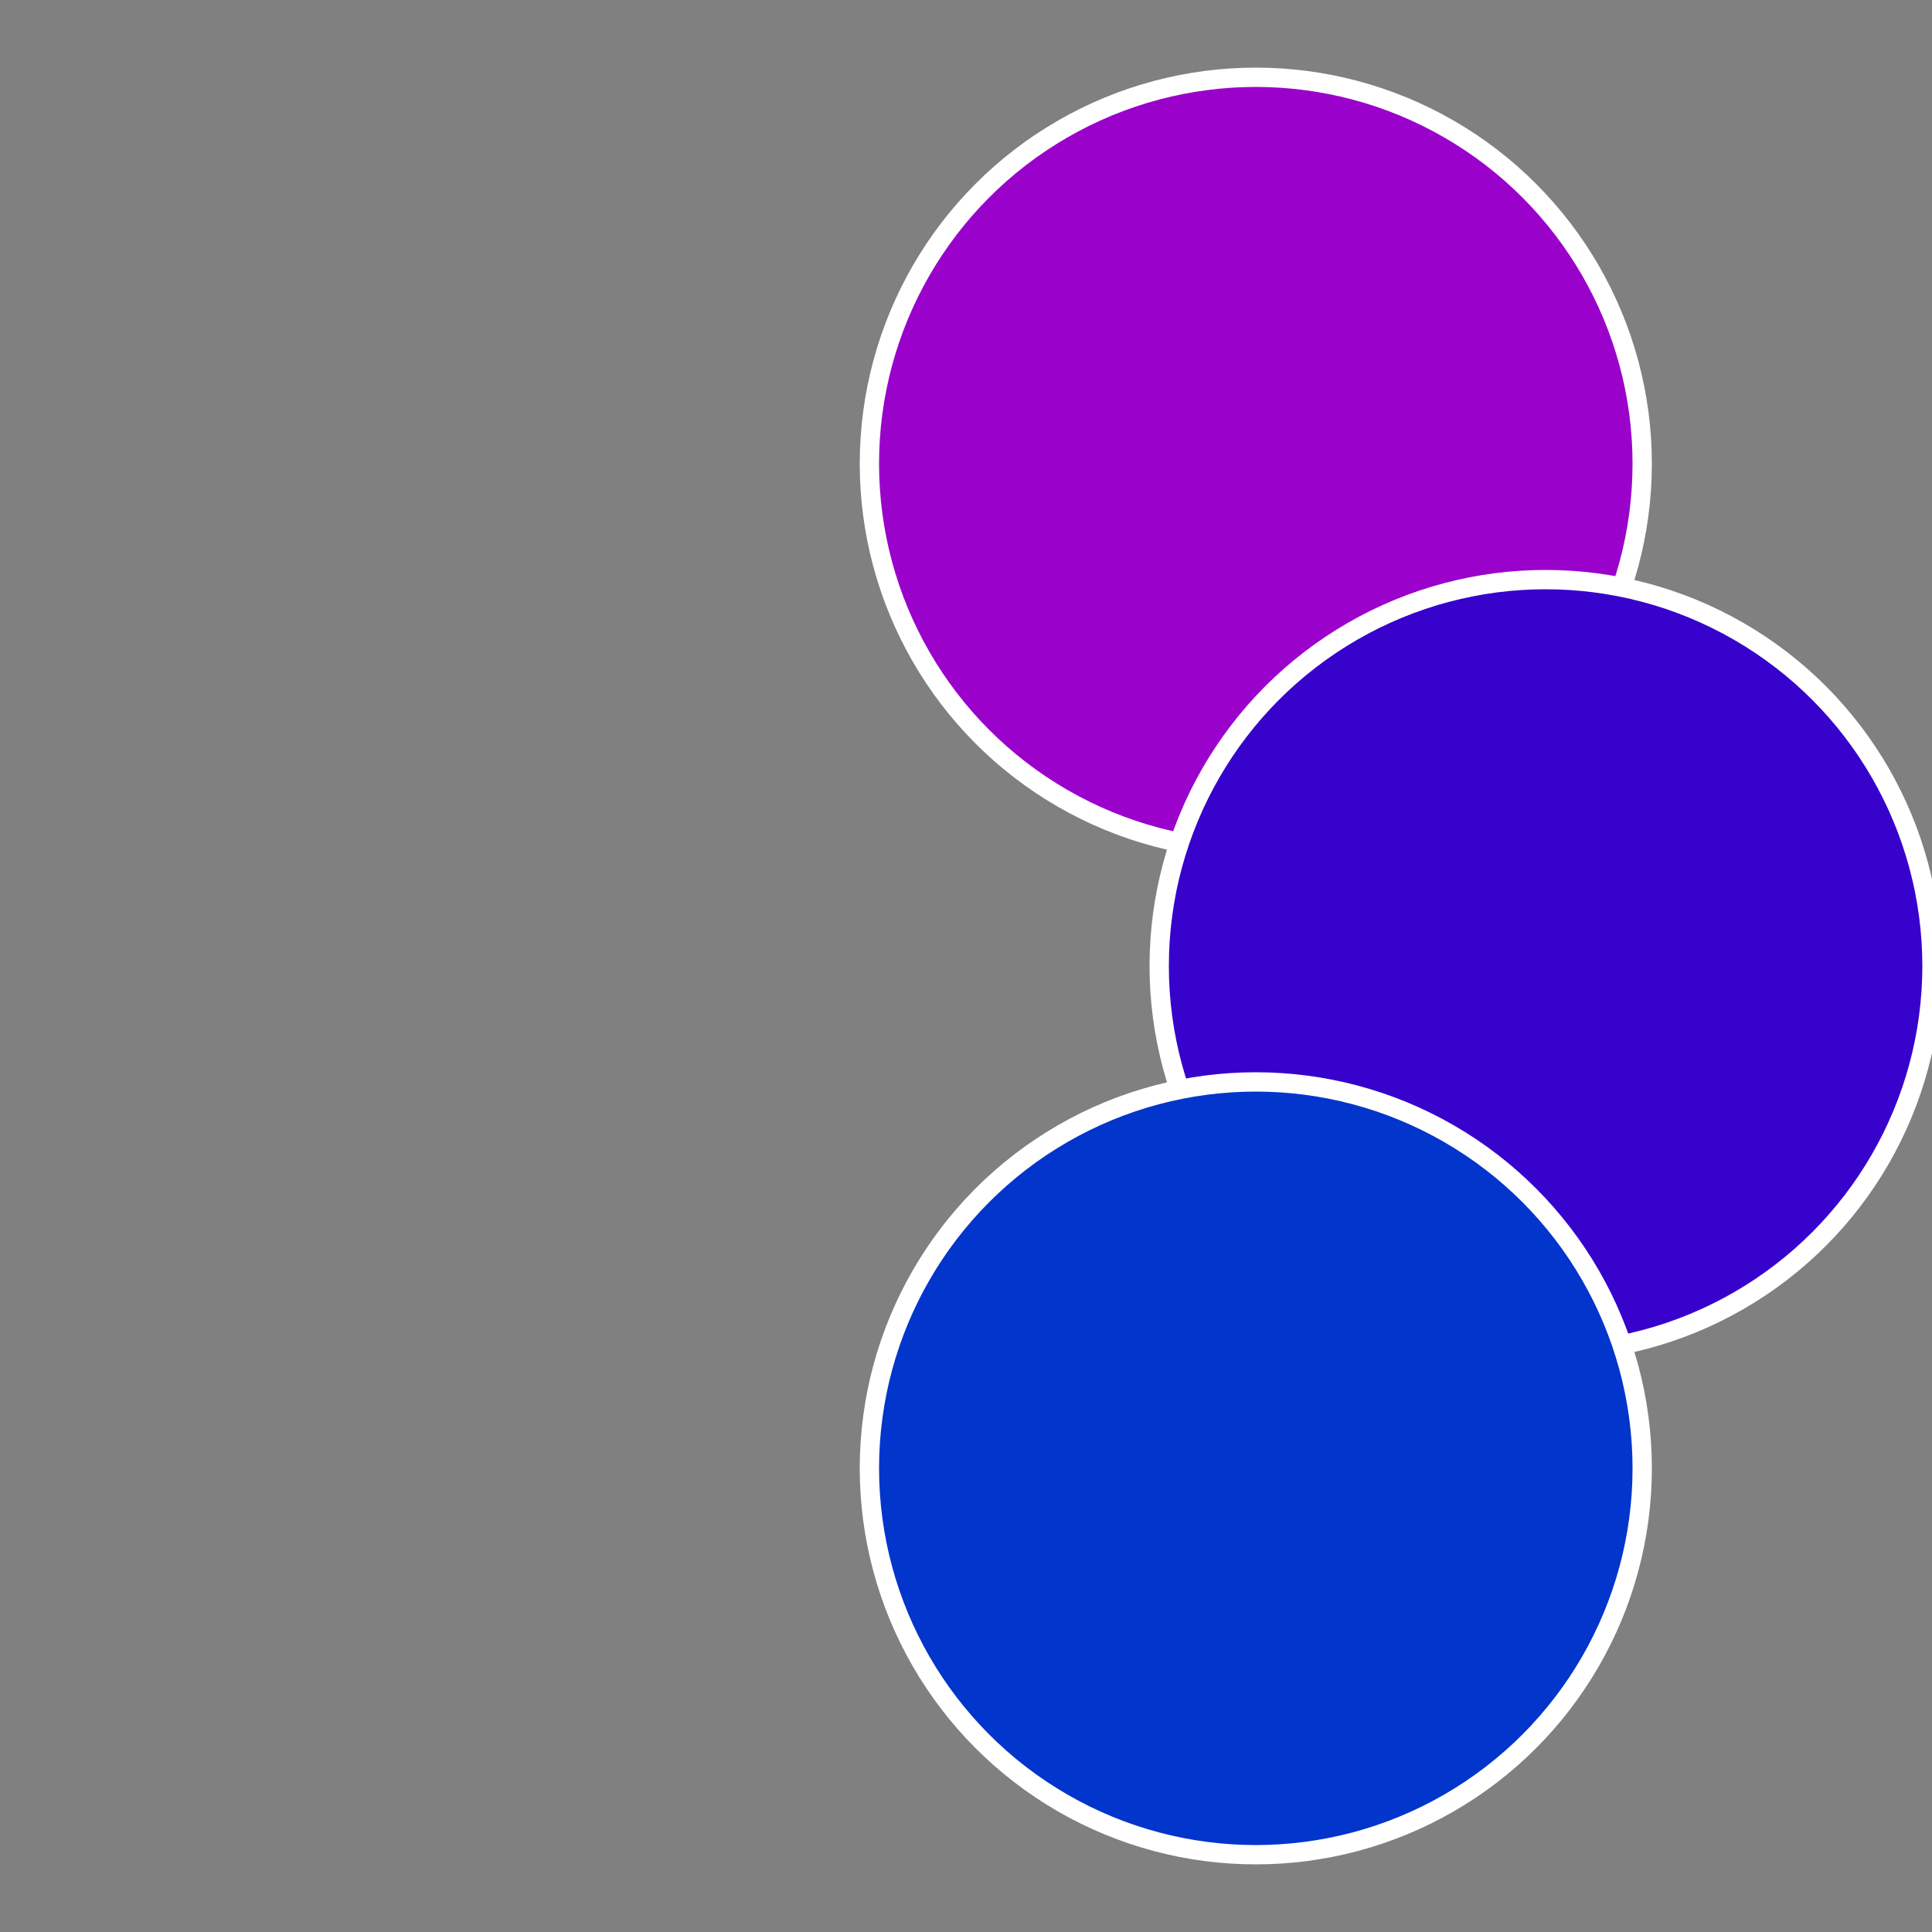
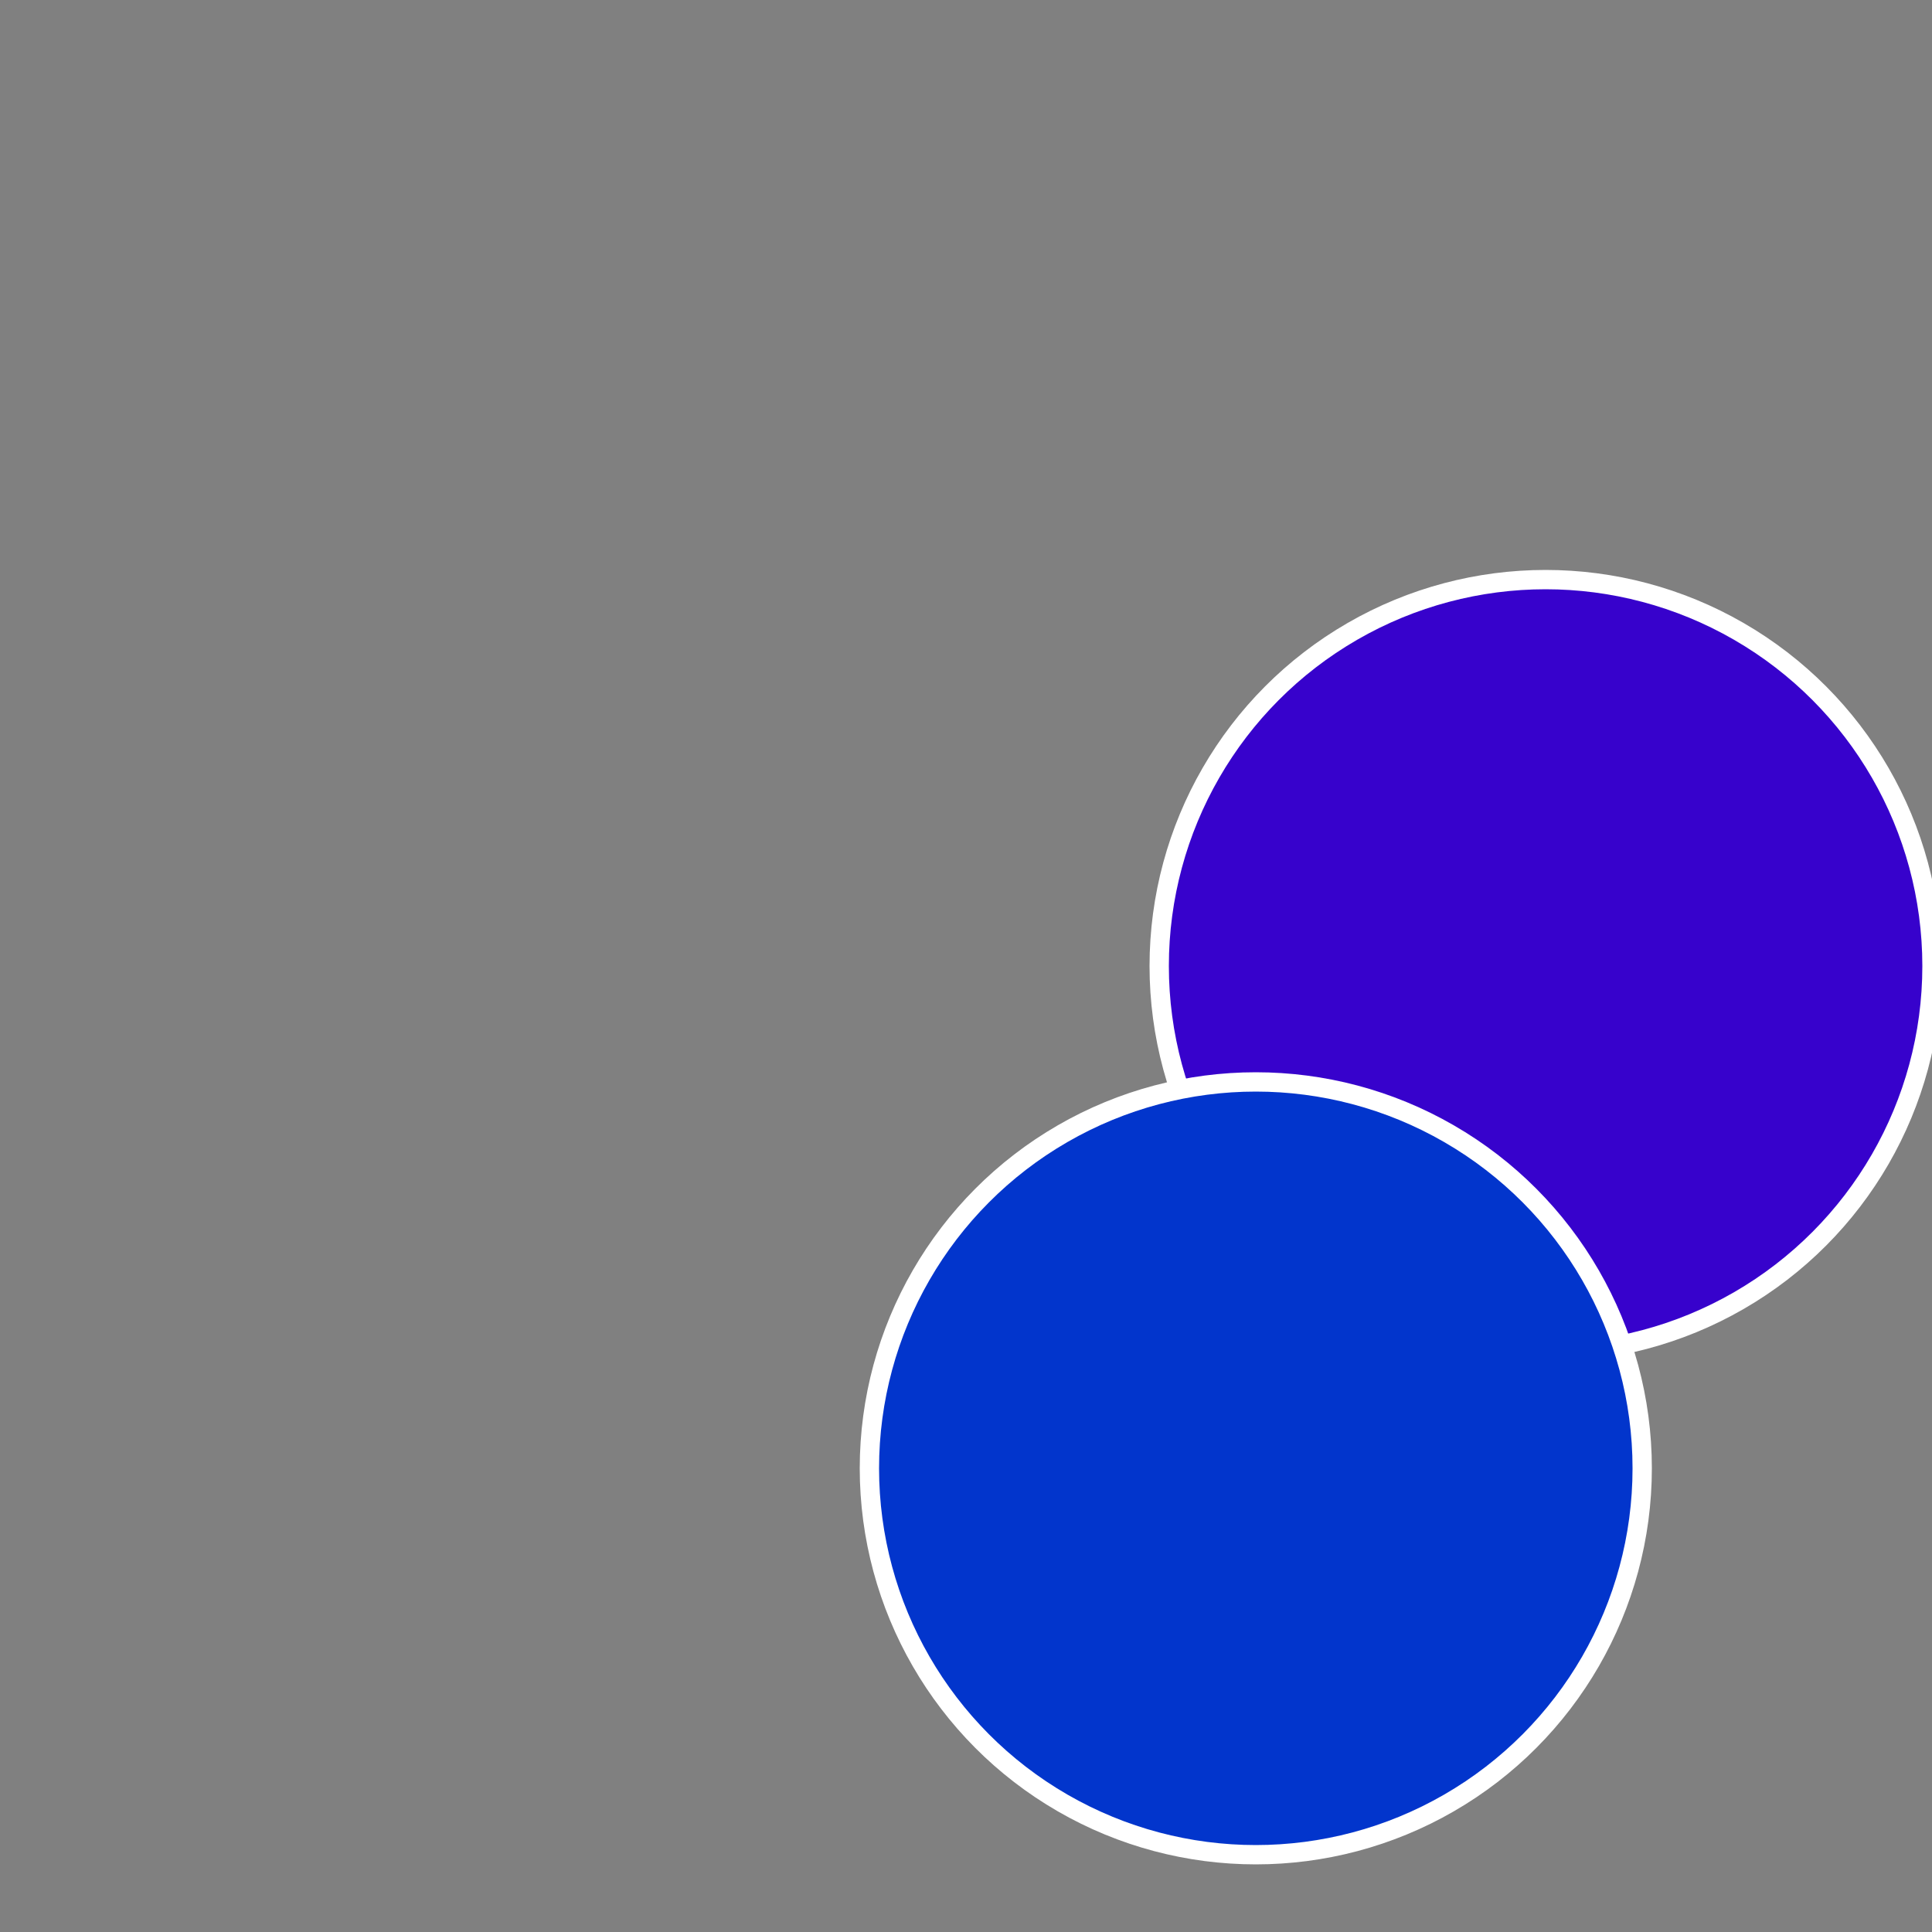
<svg xmlns="http://www.w3.org/2000/svg" width="500" height="500" viewBox="-1 -1 2 2">
  <rect x="-1" y="-1" width="2" height="2" fill="#808080" stroke="none" />
-   <circle cx="0.3" cy="-0.52" r="0.4" fill="#9a02cc" stroke="#fff" stroke-width="1%" />
  <circle cx="0.6" cy="0" r="0.4" fill="#3702cc" stroke="#fff" stroke-width="1%" />
  <circle cx="0.3" cy="0.52" r="0.4" fill="#0235cc" stroke="#fff" stroke-width="1%" />
</svg>